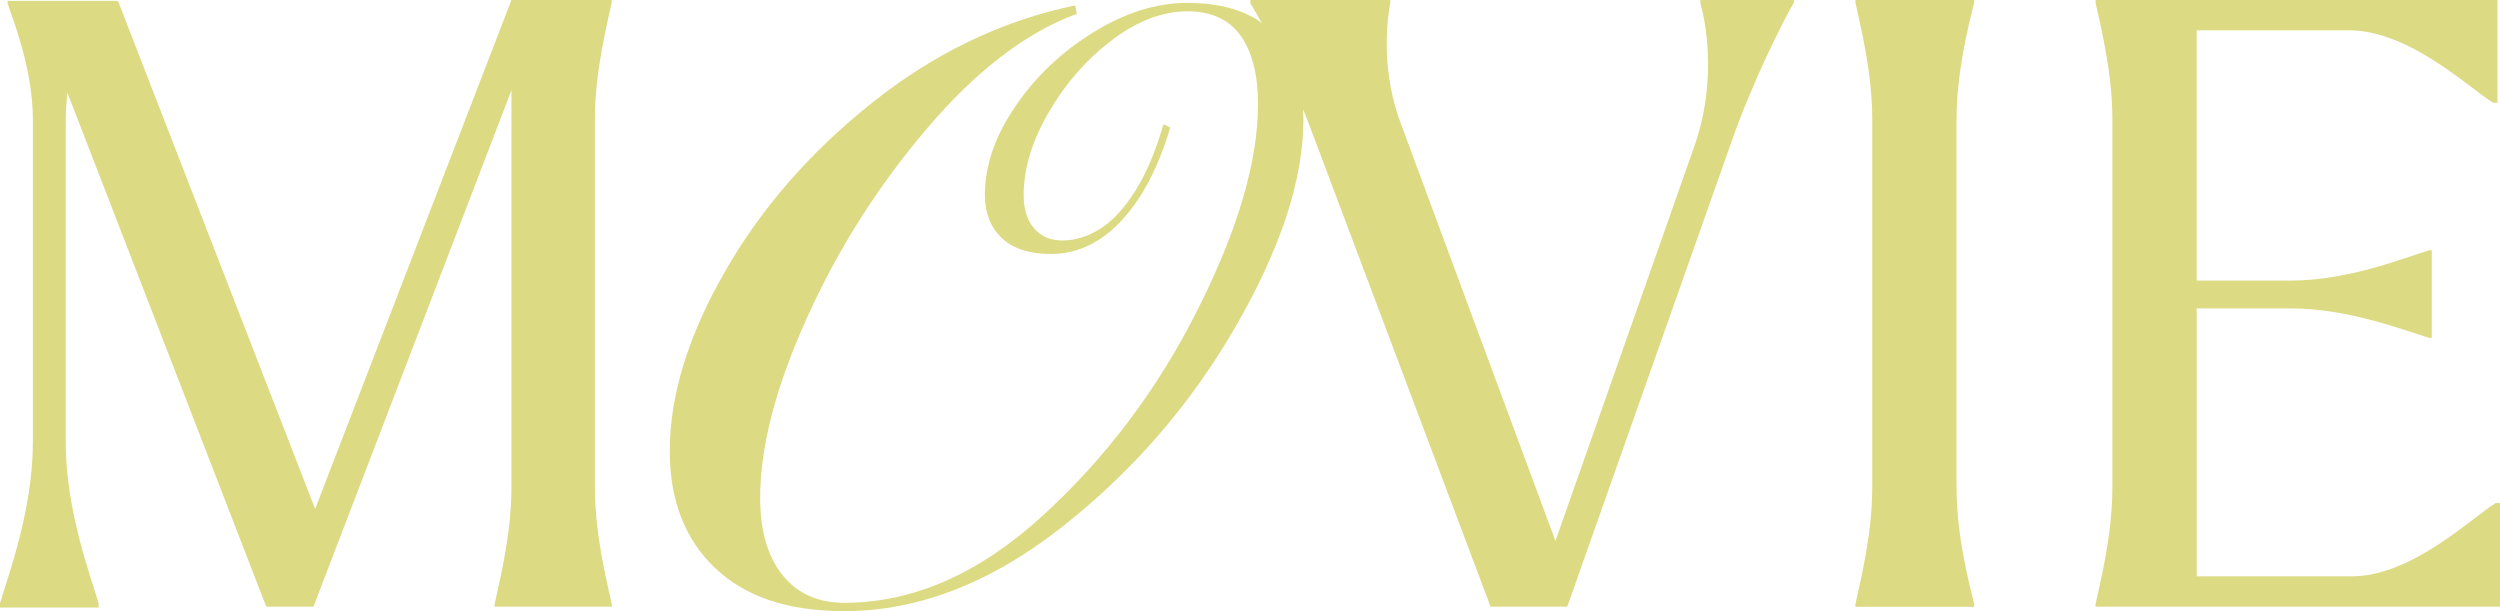
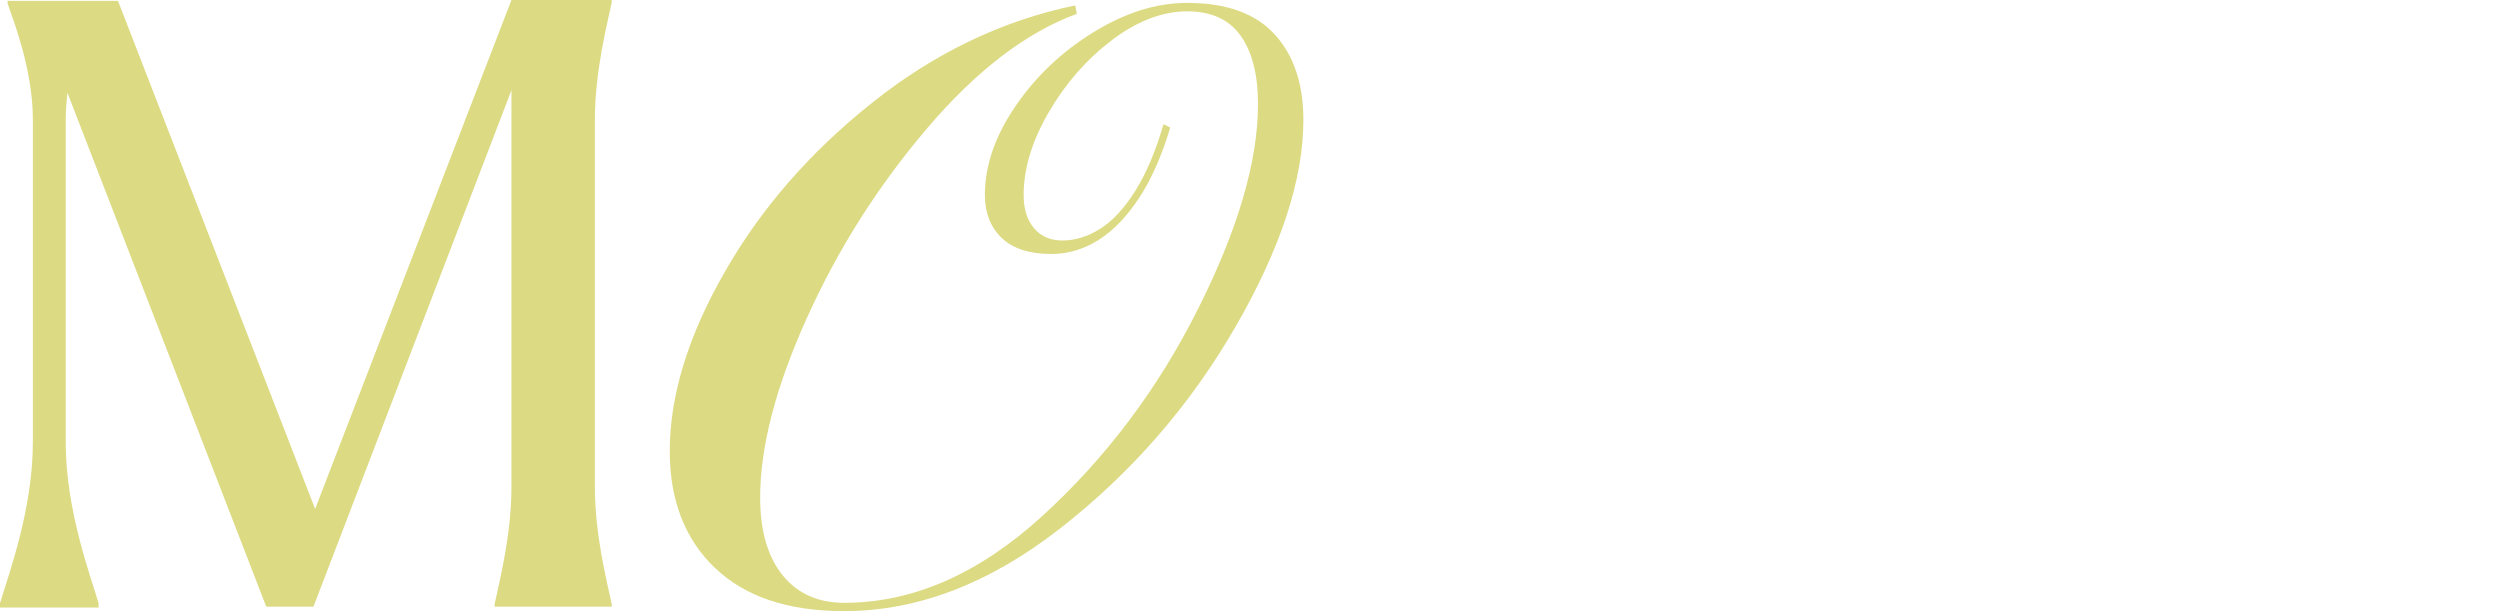
<svg xmlns="http://www.w3.org/2000/svg" id="_レイヤー_2" data-name="レイヤー 2" viewBox="0 0 207.69 50.79">
  <defs>
    <style>
      .cls-1 {
        fill: #dcda82;
        stroke-width: 0px;
      }
    </style>
  </defs>
  <g id="_レイヤー_1-2" data-name="レイヤー 1">
    <g>
      <path class="cls-1" d="M5.6,7.7c-.07.7-.14,1.47-.14,2.24v26.81c0,5.67,2.1,11.2,2.73,13.37v.35H0v-.35c.63-2.17,2.73-7.7,2.73-13.37V9.94C2.73,5.88,1.19,1.89.63.28V.07h9.17l16.38,42.21L42.49,0h8.33v.21c-.35,1.68-1.4,5.67-1.4,9.73v30.52c0,4.06,1.05,8.05,1.4,9.73v.21h-9.73v-.21c.35-1.68,1.4-5.67,1.4-9.73V7.49l-16.45,42.91h-3.92L5.6,7.7Z" />
      <path class="cls-1" d="M59.39,47.18c-2.5-2.4-3.75-5.64-3.75-9.7,0-4.57,1.5-9.51,4.52-14.8,3.01-5.3,7.1-10.01,12.29-14.14,5.18-4.13,10.8-6.83,16.87-8.09l.14.7c-4.2,1.54-8.34,4.7-12.42,9.49-4.08,4.78-7.42,10.04-10.01,15.78-2.59,5.74-3.88,10.71-3.88,14.91,0,2.75.62,4.9,1.85,6.44,1.24,1.54,2.95,2.31,5.14,2.31,5.69,0,11.18-2.4,16.45-7.21,5.27-4.81,9.58-10.52,12.91-17.15,3.34-6.63,5.01-12.32,5.01-17.08,0-2.43-.48-4.32-1.44-5.67-.96-1.35-2.44-2.03-4.45-2.03s-4.13.79-6.23,2.38c-2.1,1.59-3.85,3.58-5.25,5.98-1.4,2.4-2.1,4.7-2.1,6.9,0,1.17.29,2.09.87,2.77.58.68,1.37,1.01,2.35,1.01,1.07,0,2.12-.33,3.15-.98,1.03-.65,2-1.7,2.91-3.15.91-1.45,1.69-3.29,2.34-5.53l.56.28c-.7,2.33-1.56,4.28-2.59,5.85-1.03,1.56-2.16,2.73-3.39,3.5-1.24.77-2.53,1.15-3.89,1.15-1.82,0-3.2-.44-4.13-1.33-.93-.89-1.4-2.08-1.4-3.57,0-2.43.84-4.88,2.52-7.35,1.68-2.47,3.84-4.53,6.48-6.16,2.64-1.63,5.24-2.45,7.8-2.45,3.27,0,5.69.88,7.28,2.62,1.59,1.75,2.38,4.12,2.38,7.1,0,4.95-1.88,10.67-5.64,17.19-3.76,6.51-8.59,12.07-14.49,16.69-5.9,4.62-11.91,6.93-18.02,6.93-4.67,0-8.25-1.2-10.75-3.61Z" />
-       <path class="cls-1" d="M103.88.28v-.28h11.62v.21c-.35,1.89-.7,5.95.91,10.15l12.81,34.58,11.48-32.62c1.82-4.97,1.19-9.87.56-12.04v-.28h7.77v.21c-.84,1.4-3.5,6.72-5.18,11.55l-13.65,38.64h-6.37l-15.12-40.18c-1.61-4.2-3.71-8.12-4.83-9.94Z" />
-       <path class="cls-1" d="M164.01,50.41h-9.87v-.21c.35-1.68,1.4-5.67,1.4-9.73V9.94c0-4.06-1.05-8.05-1.4-9.73v-.21h9.87v.21c-.42,1.68-1.47,5.67-1.47,9.73v30.52c0,4.06,1.05,8.05,1.47,9.73v.21Z" />
-       <path class="cls-1" d="M182.49,25.62v22.26h12.88c5.04,0,10.08-4.97,11.97-6.09h.35v8.61h-33.6v-.21c.35-1.68,1.4-5.67,1.4-9.73V9.94c0-4.06-1.05-8.05-1.4-9.73v-.21h33.39v8.54h-.35c-1.89-1.12-6.93-6.02-11.97-6.02h-12.67v20.79h7.84c4.83,0,9.59-1.96,11.48-2.52h.21v7.28h-.21c-1.89-.56-6.65-2.45-11.48-2.45h-7.84Z" />
    </g>
  </g>
</svg>